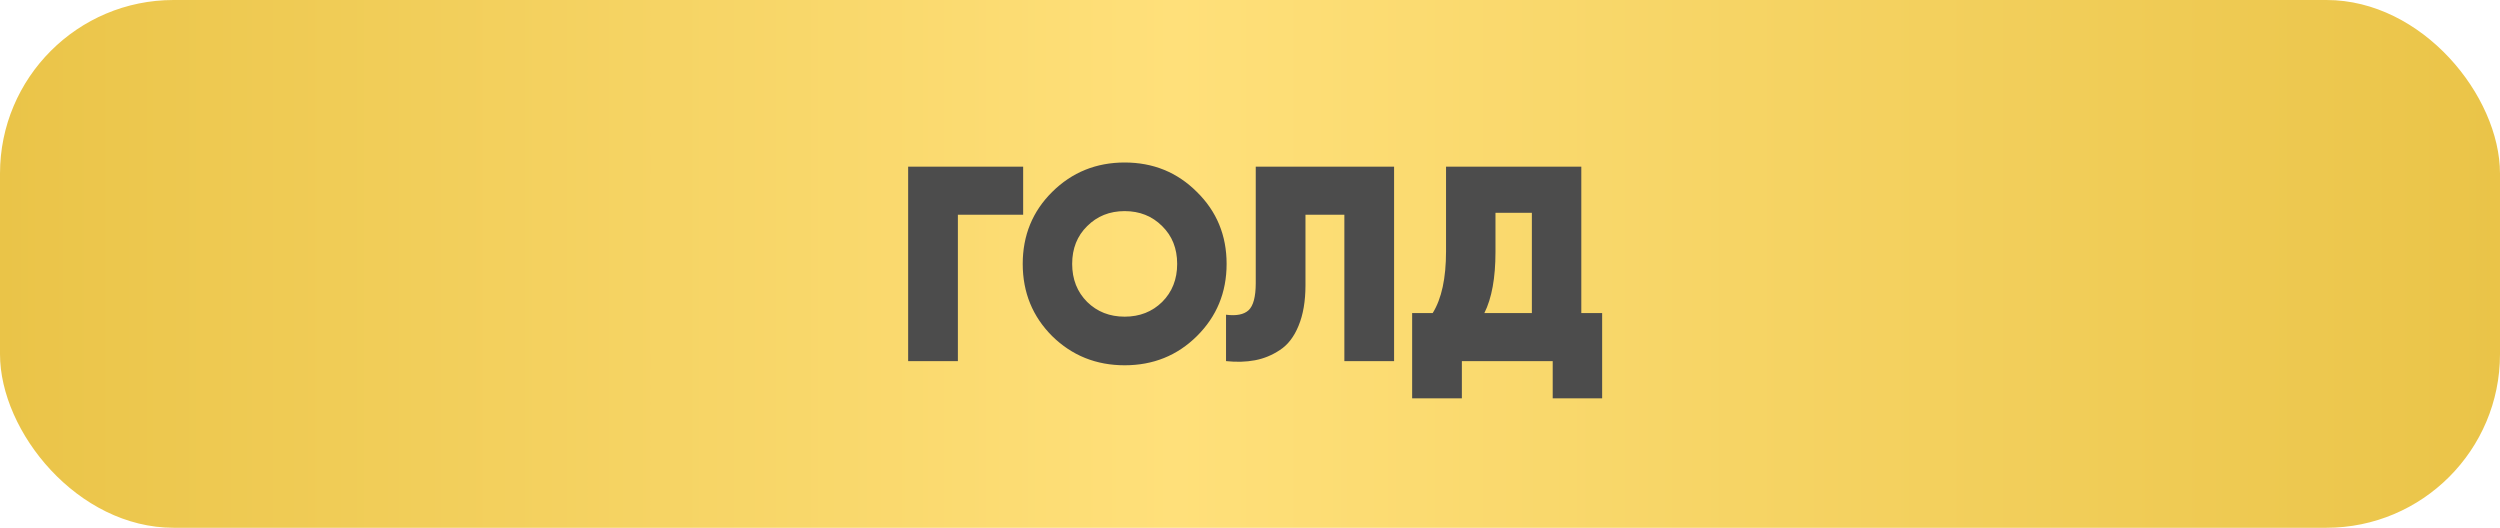
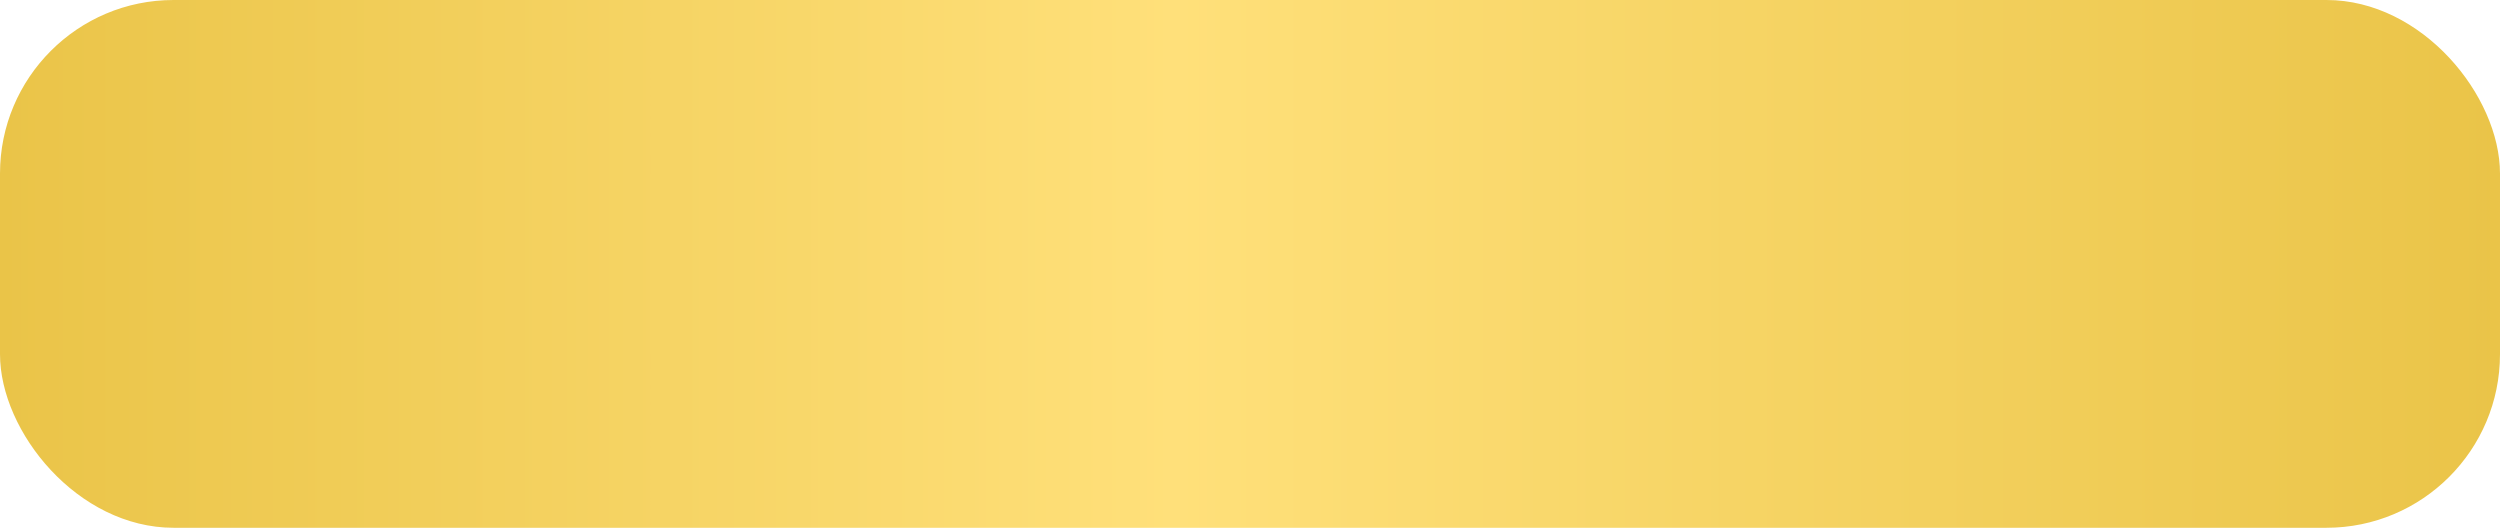
<svg xmlns="http://www.w3.org/2000/svg" width="360" height="76" viewBox="0 0 360 76" fill="none">
  <rect width="360" height="76" rx="25" fill="url(#paint0_linear_33_12)" />
-   <path d="M147.334 24V30.92H137.934V52H130.774V24H147.334ZM172.352 48.4C169.526 51.2 166.059 52.6 161.952 52.6C157.846 52.6 154.366 51.2 151.512 48.4C148.686 45.573 147.272 42.107 147.272 38C147.272 33.893 148.686 30.44 151.512 27.64C154.366 24.813 157.846 23.4 161.952 23.4C166.059 23.4 169.526 24.813 172.352 27.64C175.206 30.44 176.632 33.893 176.632 38C176.632 42.107 175.206 45.573 172.352 48.4ZM156.552 43.48C157.992 44.893 159.792 45.6 161.952 45.6C164.112 45.6 165.912 44.893 167.352 43.48C168.792 42.04 169.512 40.213 169.512 38C169.512 35.787 168.792 33.973 167.352 32.56C165.912 31.12 164.112 30.4 161.952 30.4C159.792 30.4 157.992 31.12 156.552 32.56C155.112 33.973 154.392 35.787 154.392 38C154.392 40.213 155.112 42.04 156.552 43.48ZM176.548 52V45.32C178.041 45.507 179.121 45.293 179.788 44.68C180.481 44.04 180.828 42.733 180.828 40.76V24H200.748V52H193.588V30.92H187.988V41.08C187.988 43.373 187.654 45.32 186.988 46.92C186.348 48.493 185.454 49.653 184.308 50.4C183.188 51.147 181.988 51.64 180.708 51.88C179.428 52.12 178.041 52.16 176.548 52ZM227.709 45.08H230.709V57.36H223.589V52H210.509V57.36H203.349V45.08H206.309C207.589 43.027 208.229 40.067 208.229 36.2V24H227.709V45.08ZM213.749 45.08H220.589V30.64H215.349V36.28C215.349 40.013 214.816 42.947 213.749 45.08Z" fill="#4C4C4C" />
  <defs>
    <linearGradient id="paint0_linear_33_12" x1="0" y1="38" x2="360" y2="38" gradientUnits="userSpaceOnUse">
      <stop stop-color="#EAC448" />
      <stop offset="0.47" stop-color="#FFE07A" />
      <stop offset="1" stop-color="#EAC448" />
    </linearGradient>
  </defs>
</svg>